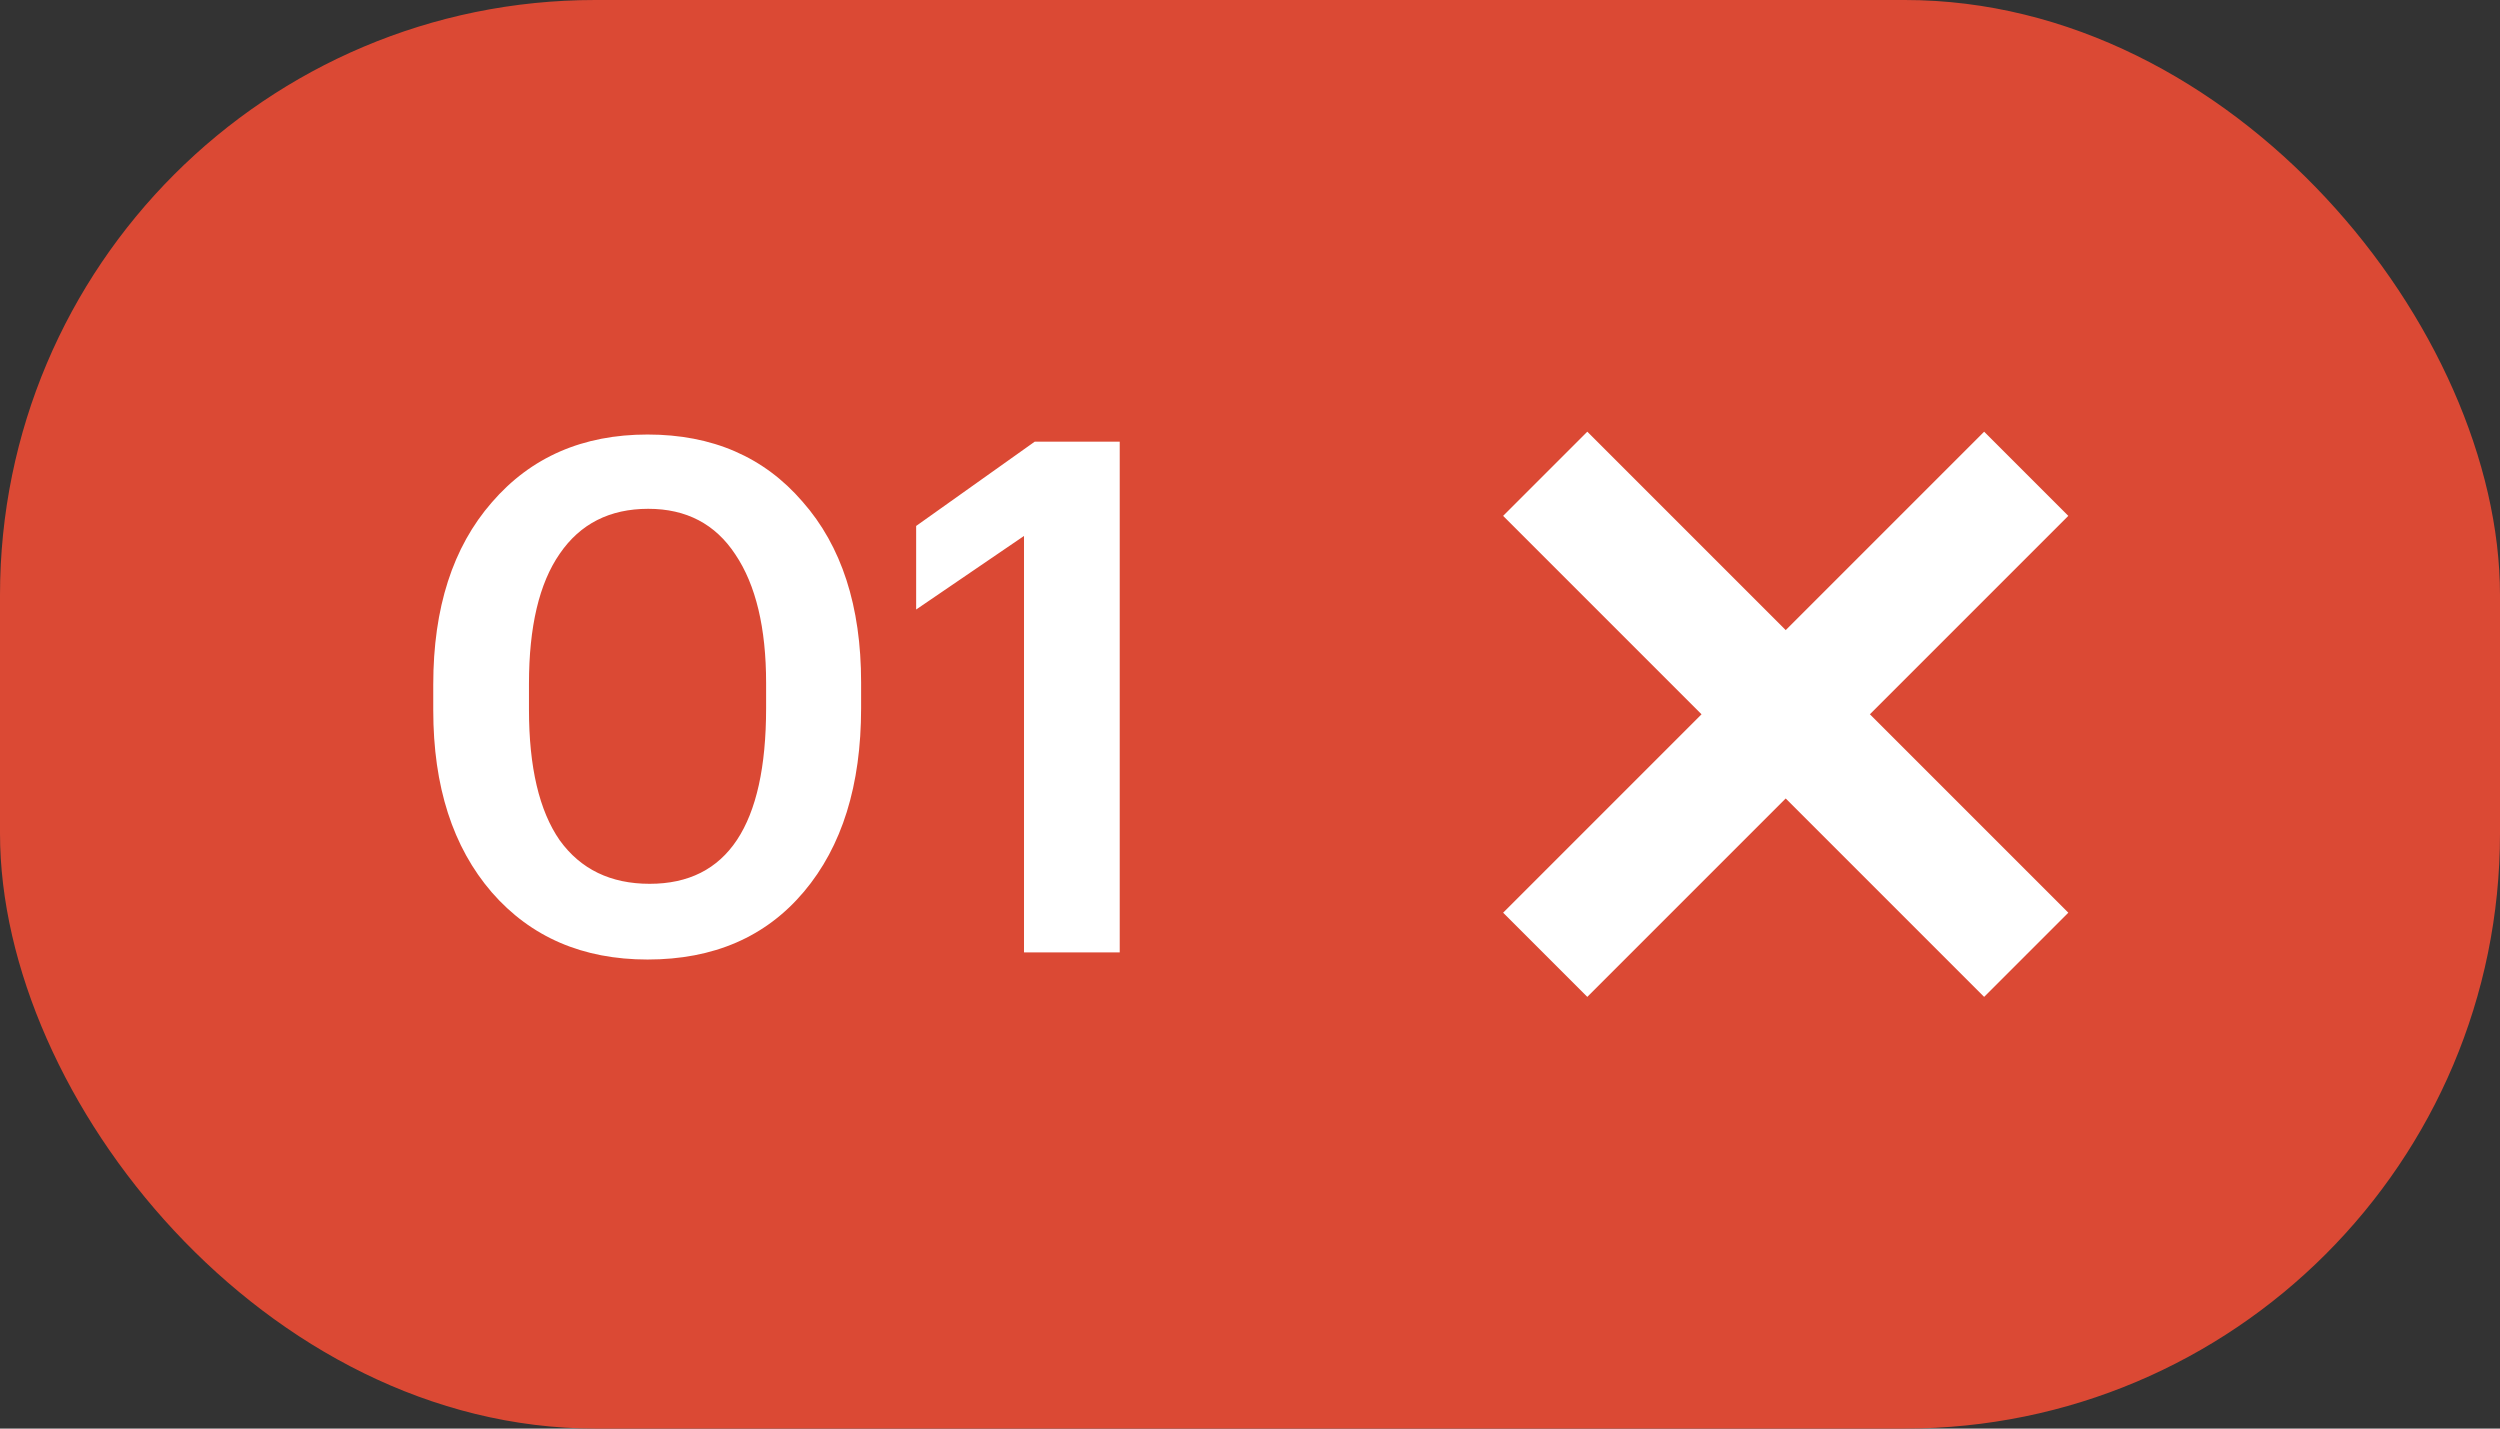
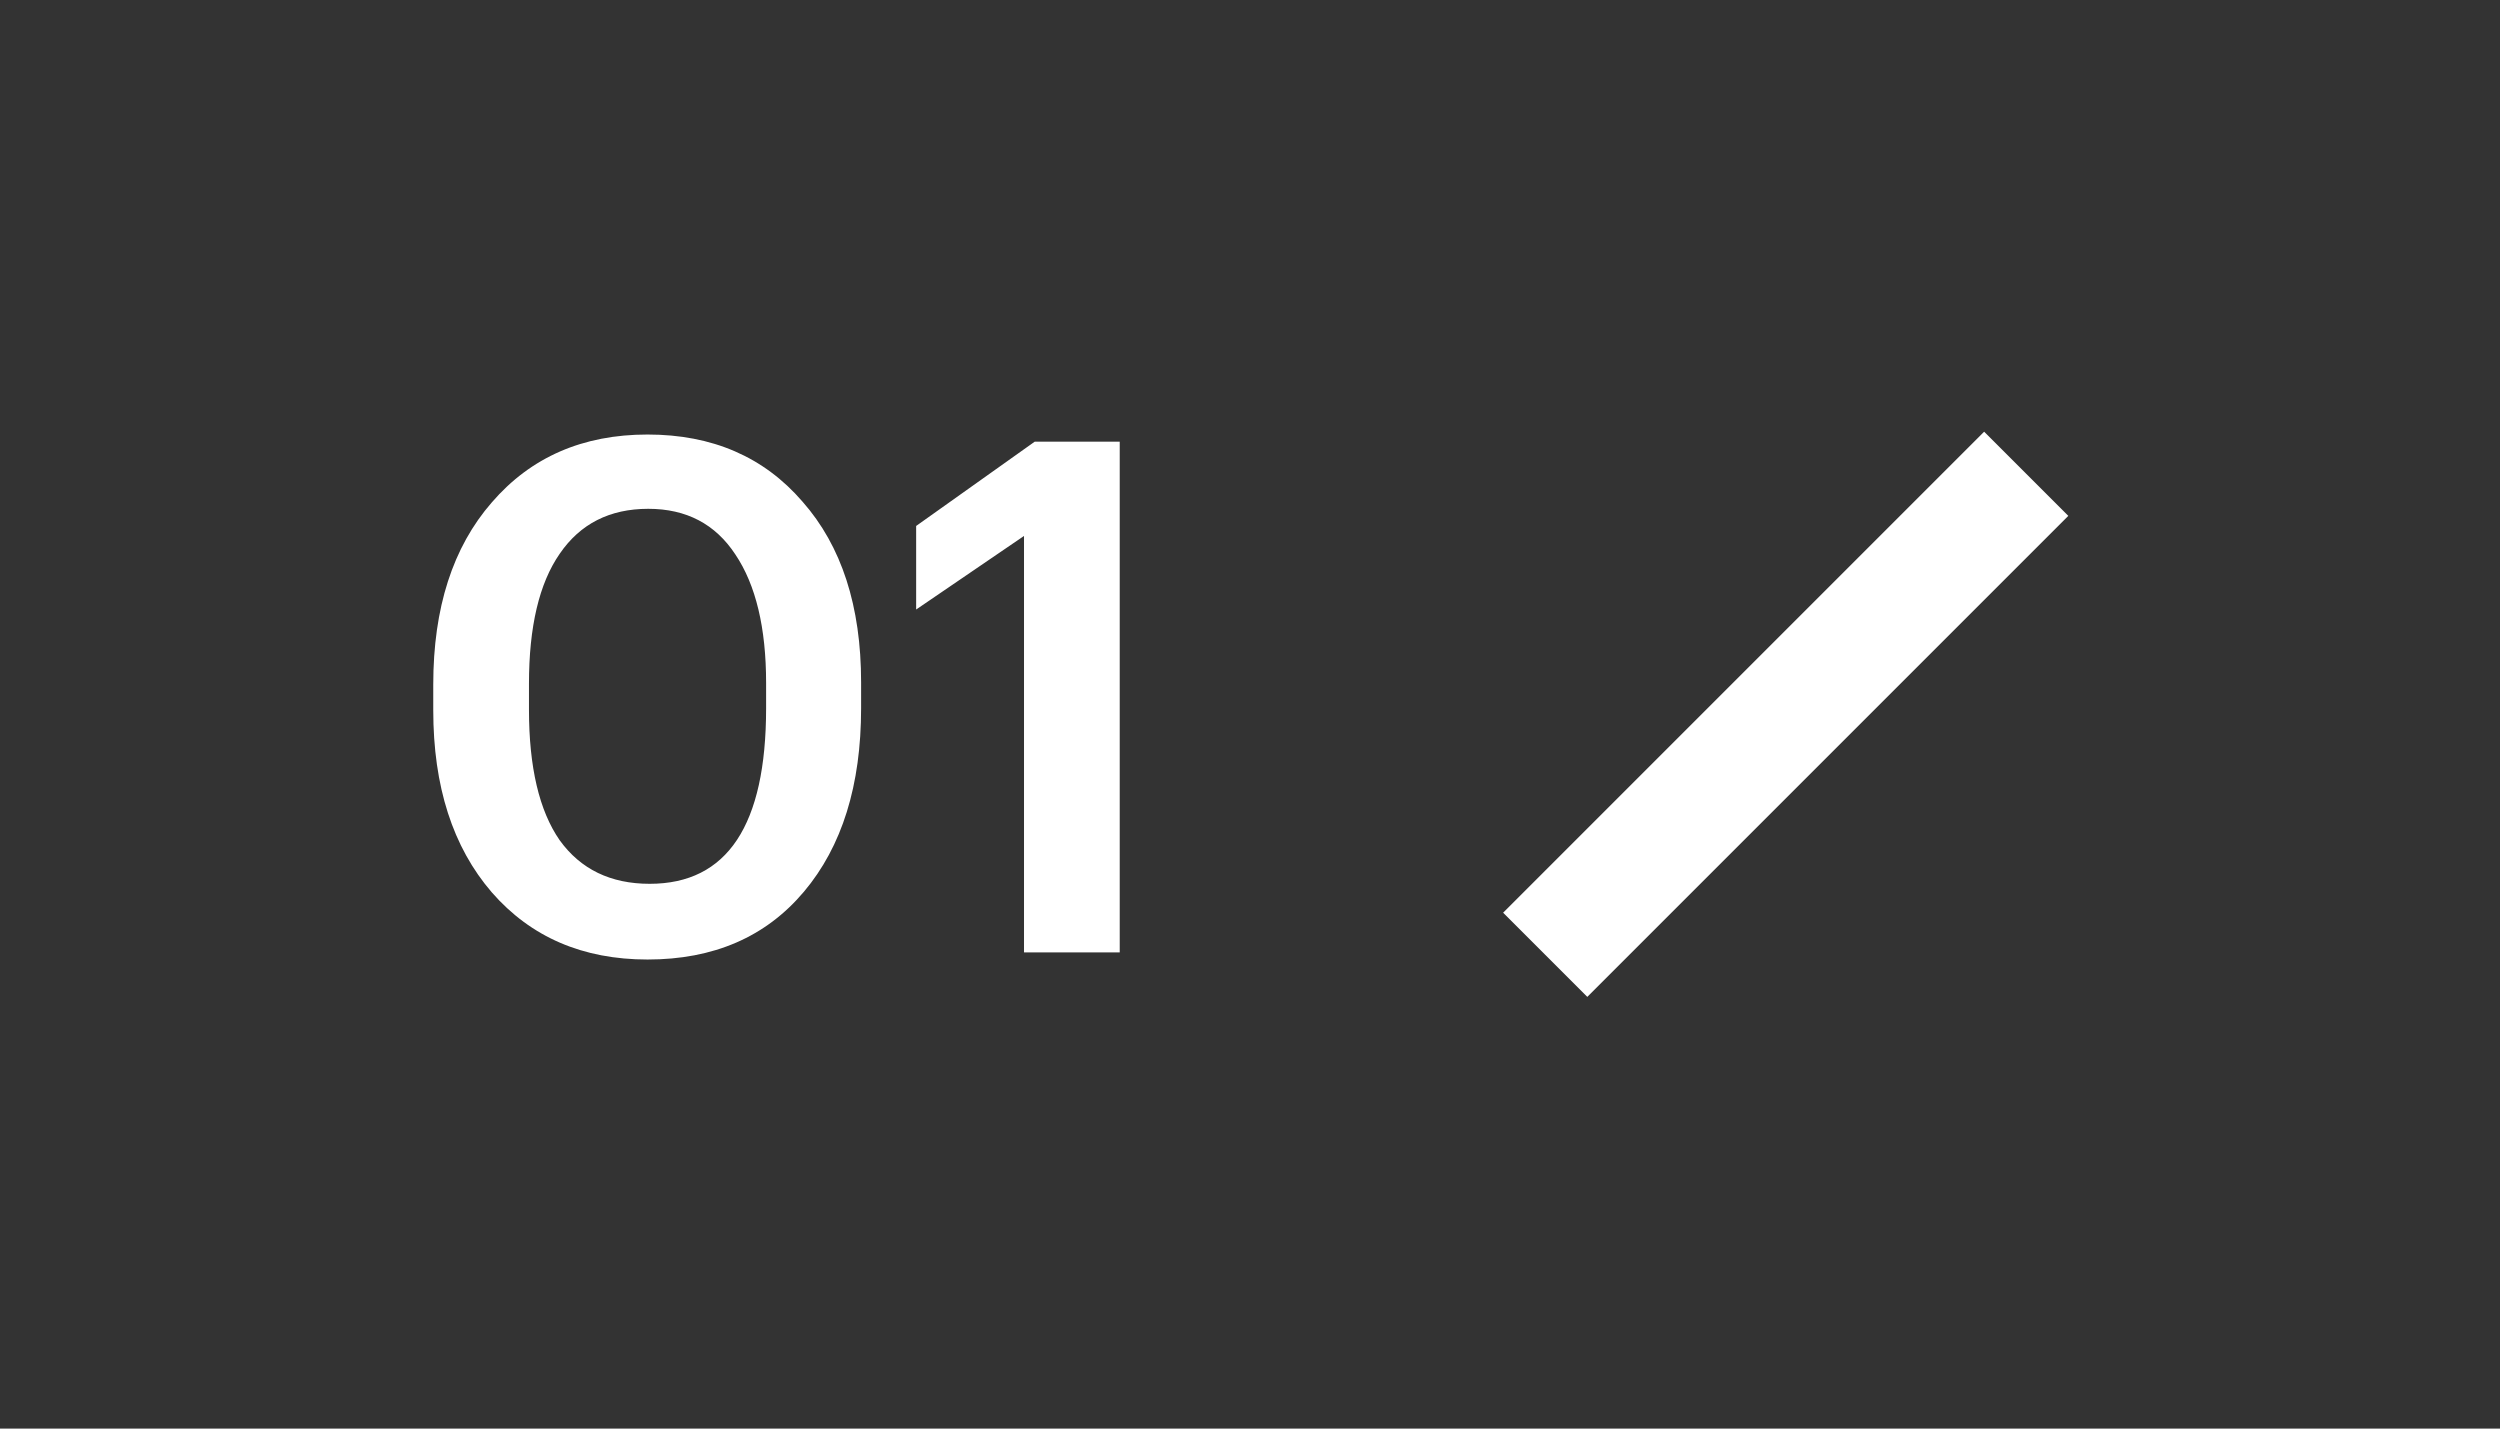
<svg xmlns="http://www.w3.org/2000/svg" width="63" height="36" viewBox="0 0 63 36" fill="none">
  <rect x="0" y="0" width="63" height="36" fill="#333333" stroke="none" />
-   <rect width="63" height="36" rx="15" fill="#DB4934" />
  <path d="M16.372 22.272C18.328 22.272 19.306 20.796 19.306 17.844V17.214C19.306 15.822 19.048 14.742 18.532 13.974C18.028 13.206 17.296 12.822 16.336 12.822C15.364 12.822 14.62 13.2 14.104 13.956C13.588 14.7 13.33 15.792 13.33 17.232V17.88C13.33 19.332 13.588 20.43 14.104 21.174C14.632 21.906 15.388 22.272 16.372 22.272ZM16.318 24.18C14.686 24.18 13.378 23.616 12.394 22.488C11.41 21.348 10.918 19.818 10.918 17.898V17.25C10.918 15.318 11.41 13.788 12.394 12.66C13.378 11.52 14.686 10.95 16.318 10.95C17.95 10.95 19.252 11.514 20.224 12.642C21.208 13.758 21.7 15.276 21.7 17.196V17.844C21.7 19.788 21.22 21.33 20.26 22.47C19.3 23.61 17.986 24.18 16.318 24.18ZM25.805 13.506L23.087 15.36V13.254L26.075 11.13H28.217V24H25.805V13.506Z" fill="white" />
  <path d="M40 23L50 13" stroke="white" stroke-width="3" stroke-linecap="square" stroke-linejoin="round" />
-   <path d="M50 23L40 13" stroke="white" stroke-width="3" stroke-linecap="square" stroke-linejoin="round" />
</svg>